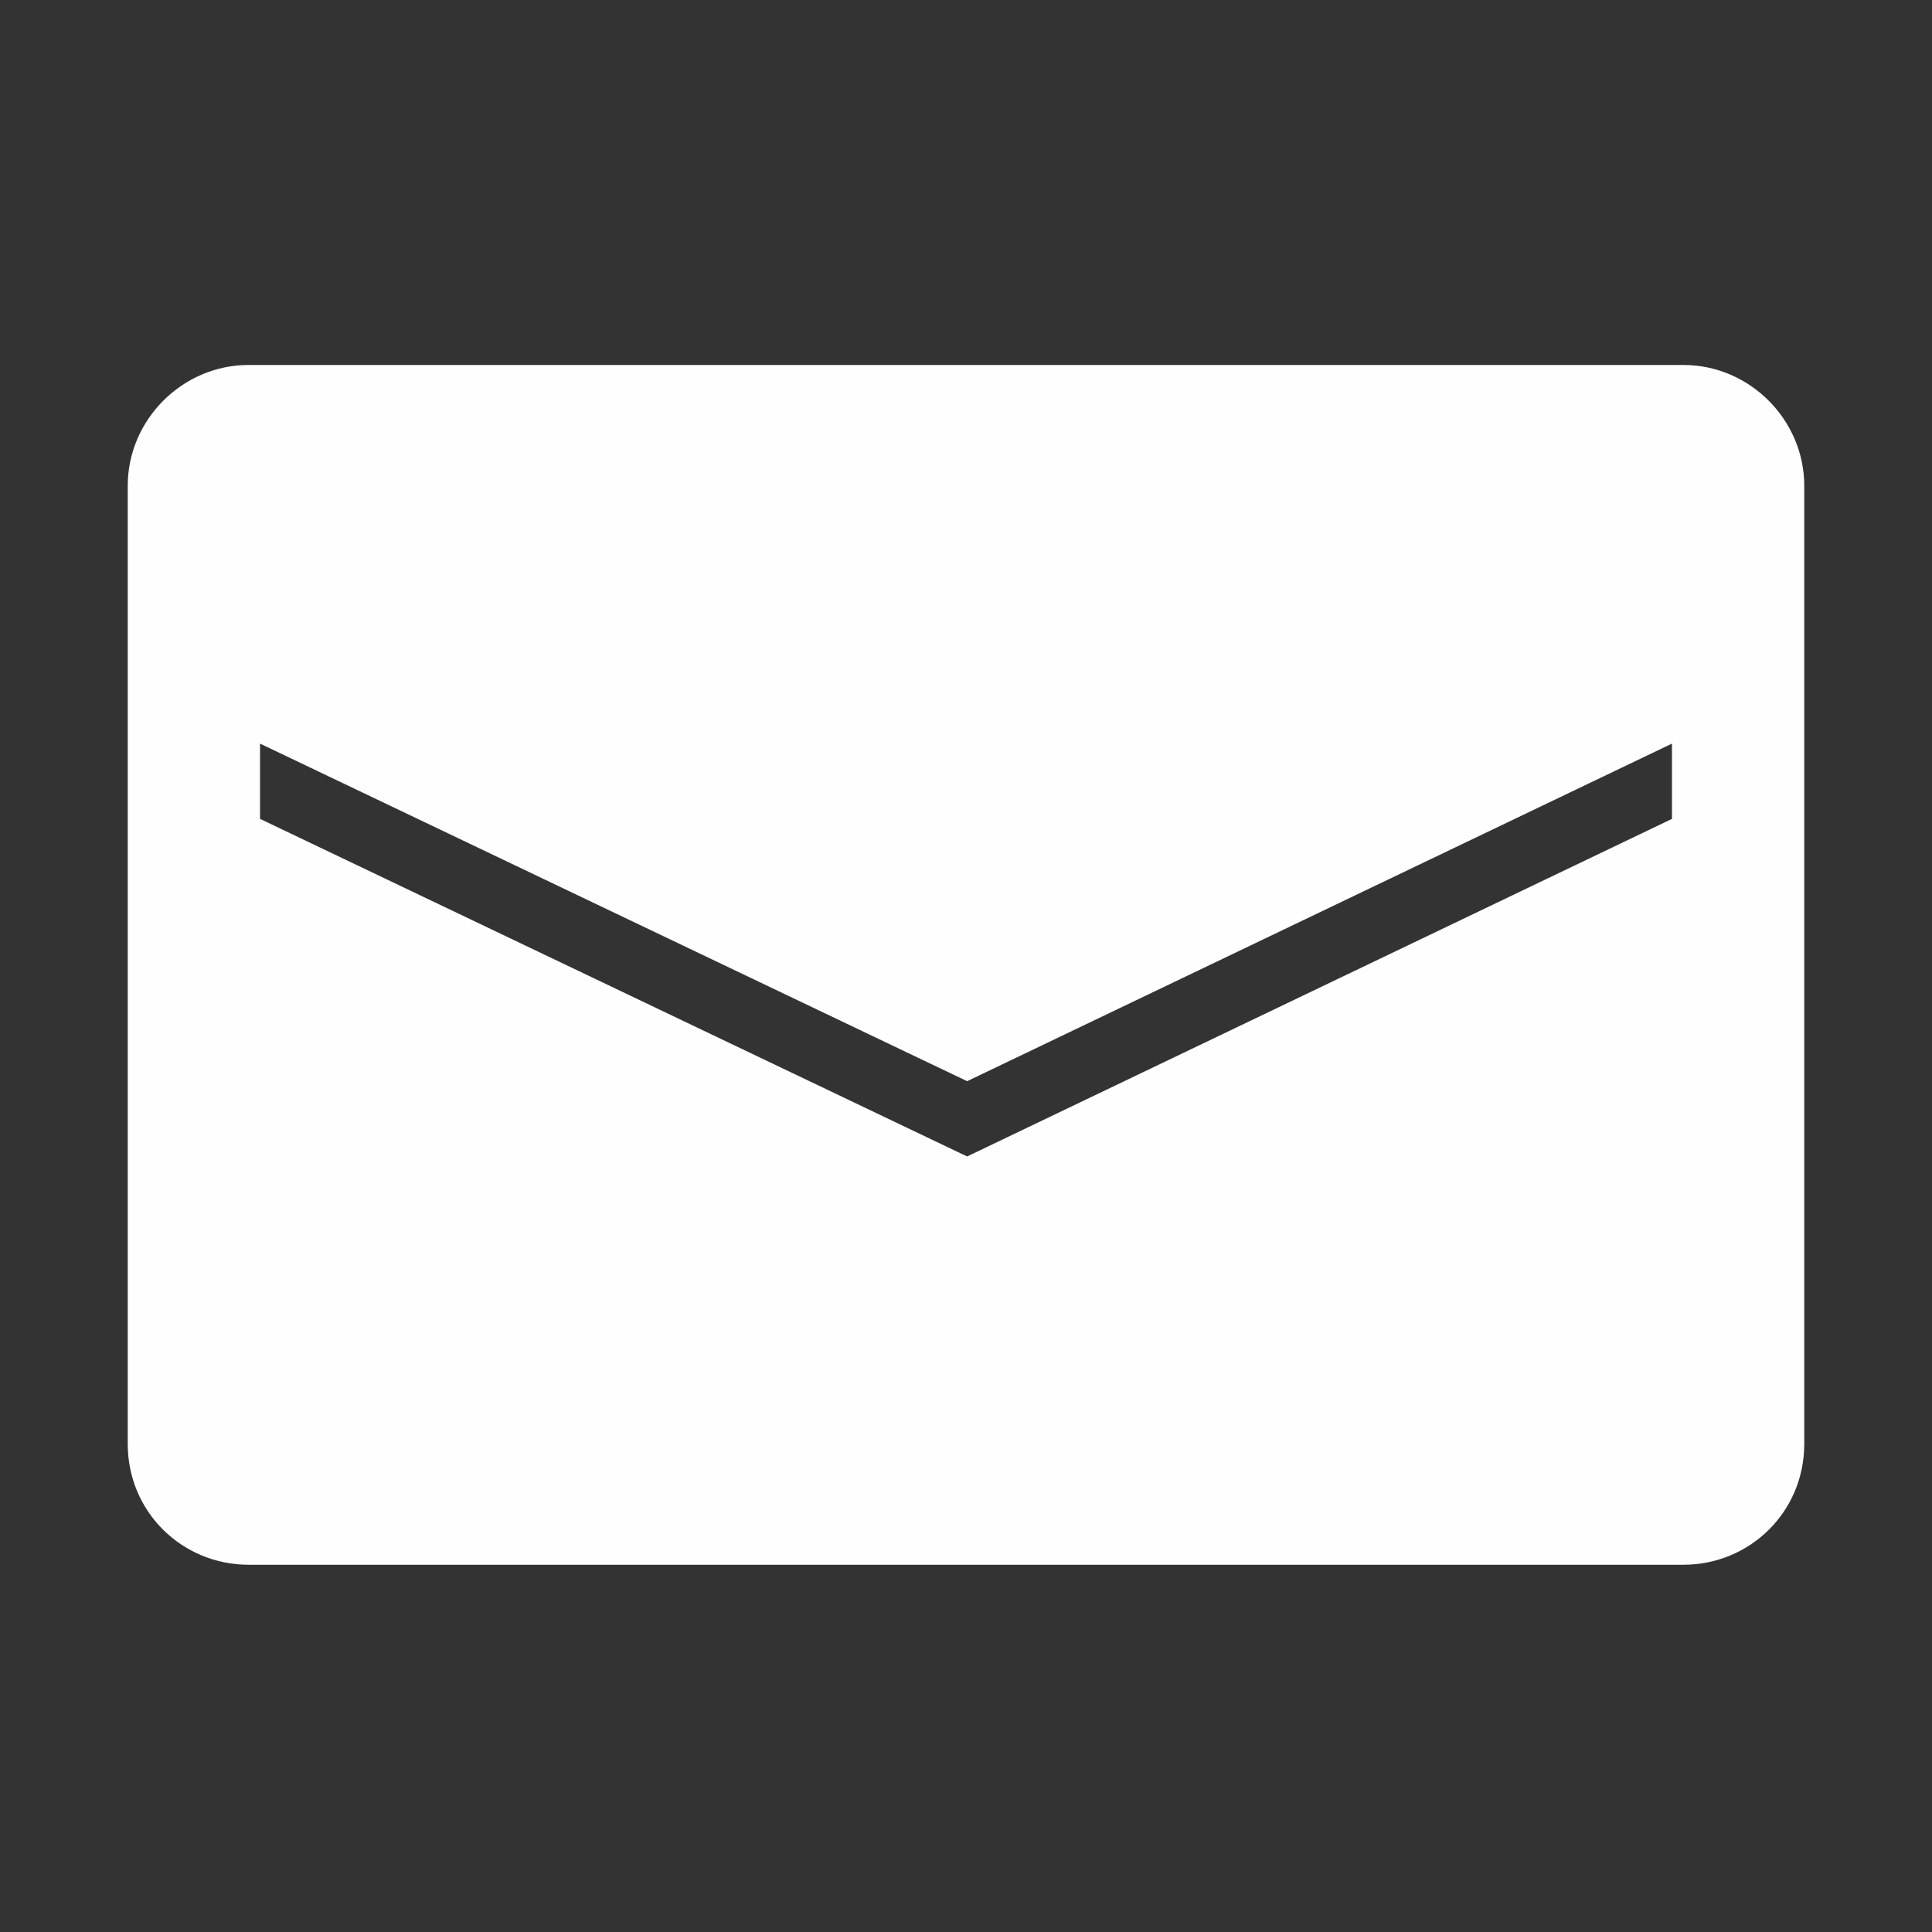
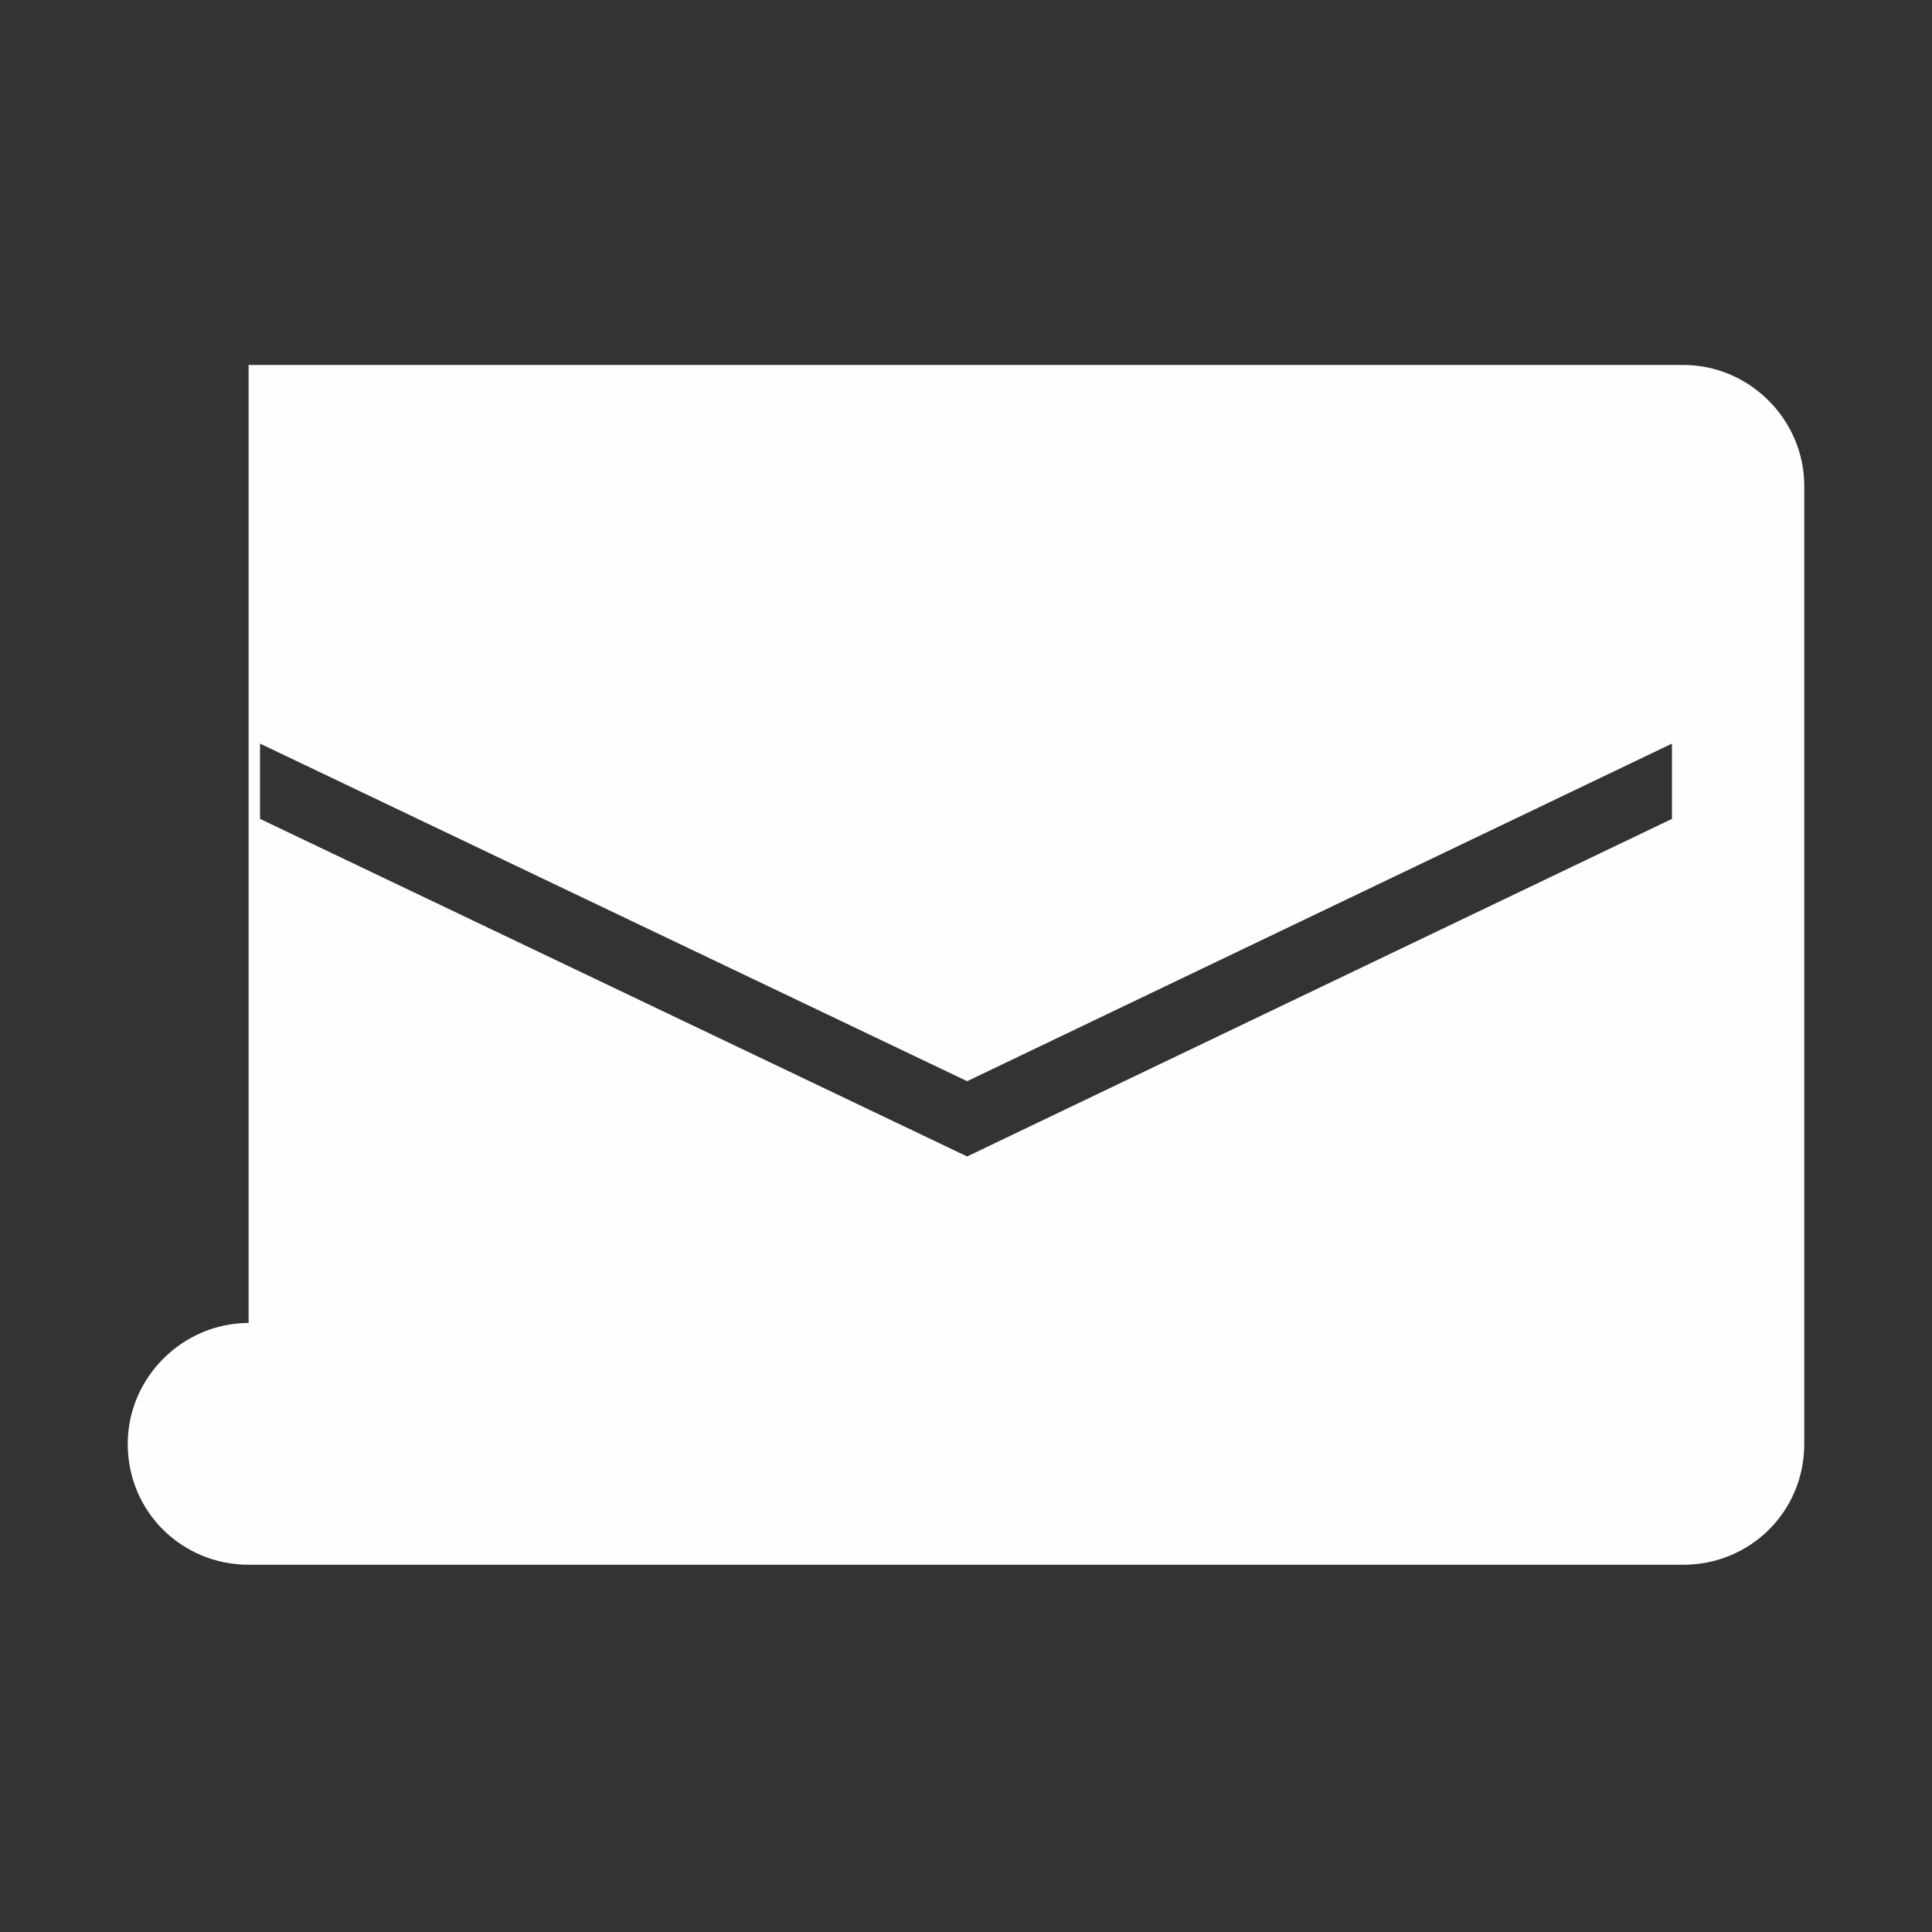
<svg xmlns="http://www.w3.org/2000/svg" xml:space="preserve" width="8.467mm" height="8.467mm" version="1.1" shape-rendering="geometricPrecision" text-rendering="geometricPrecision" image-rendering="optimizeQuality" fill-rule="evenodd" clip-rule="evenodd" viewBox="0 0 847 847">
  <rect x="0" y="0" width="847" height="847" fill="#333333" stroke="none" />
  <g id="Camada_x0020_1">
-     <path fill="#FEFEFE" d="M109 160l629 0c29,0 53,24 53,53l0 420c0,30 -24,53 -53,53l-629 0c-29,0 -53,-23 -53,-53l0 -420c0,-29 24,-53 53,-53zm5 166l310 148 309 -148 0 33 -309 148 -310 -148 0 -33z" />
+     <path fill="#FEFEFE" d="M109 160l629 0c29,0 53,24 53,53l0 420c0,30 -24,53 -53,53l-629 0c-29,0 -53,-23 -53,-53c0,-29 24,-53 53,-53zm5 166l310 148 309 -148 0 33 -309 148 -310 -148 0 -33z" />
  </g>
</svg>